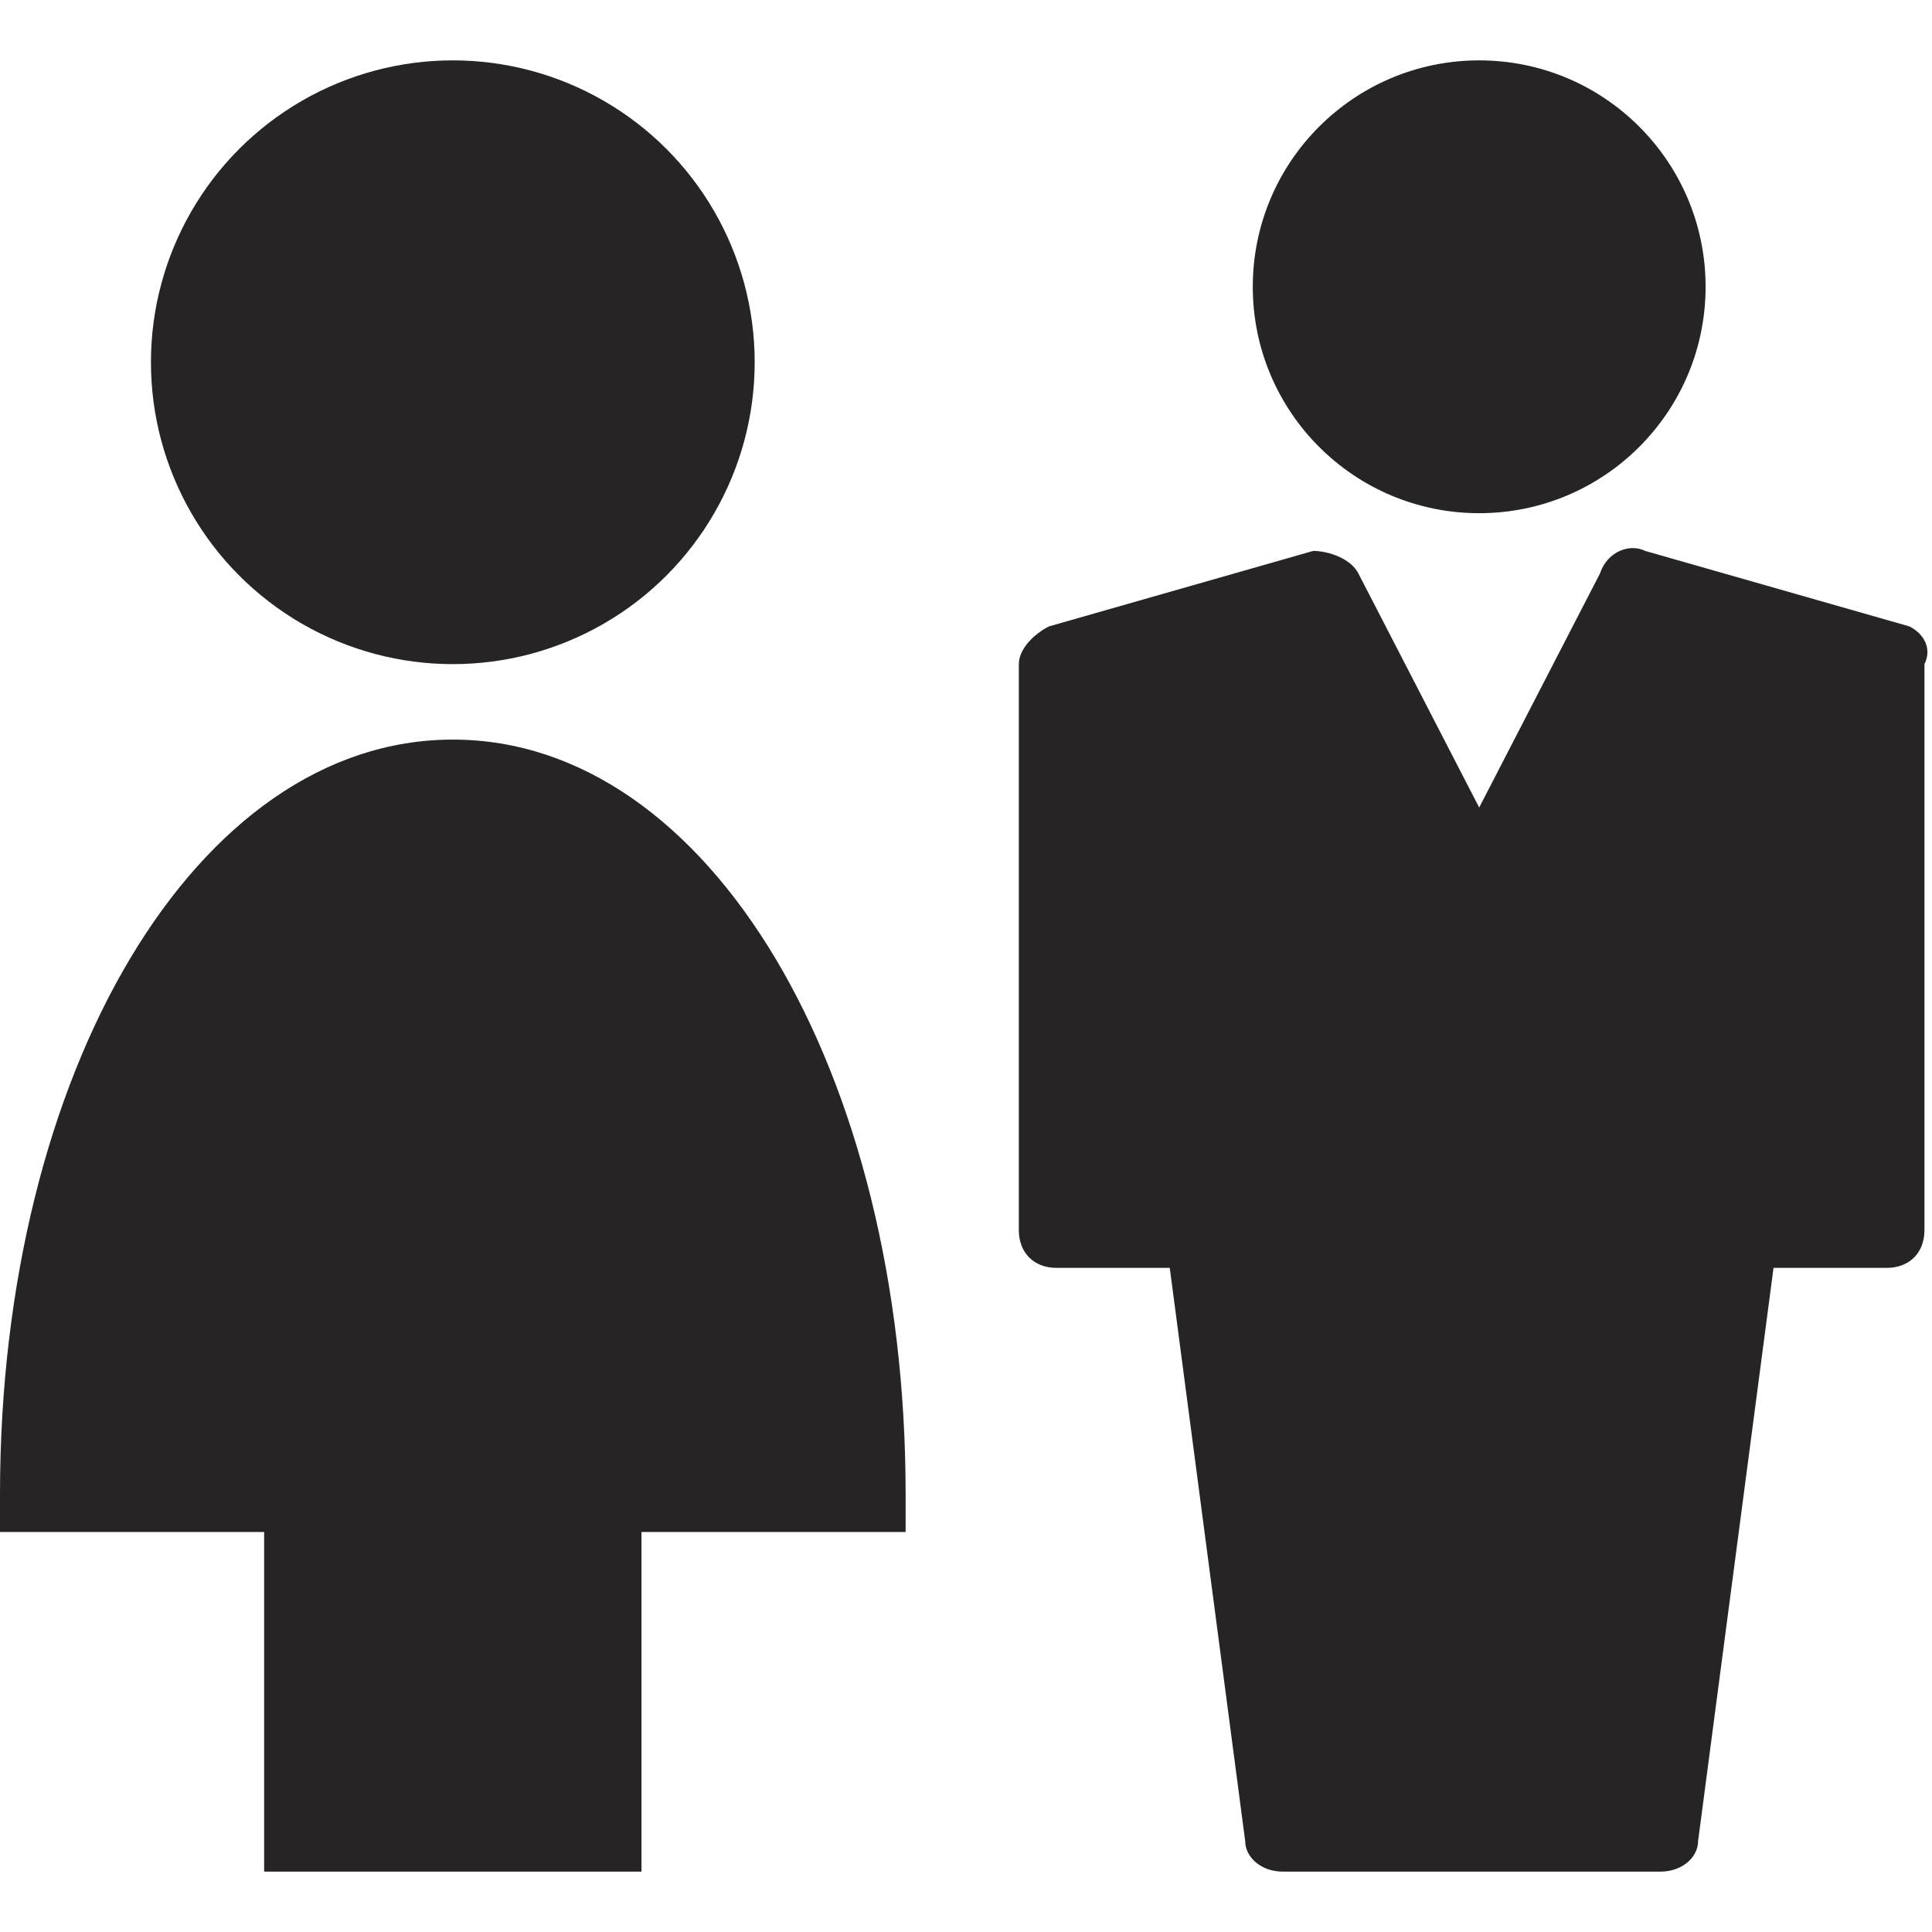
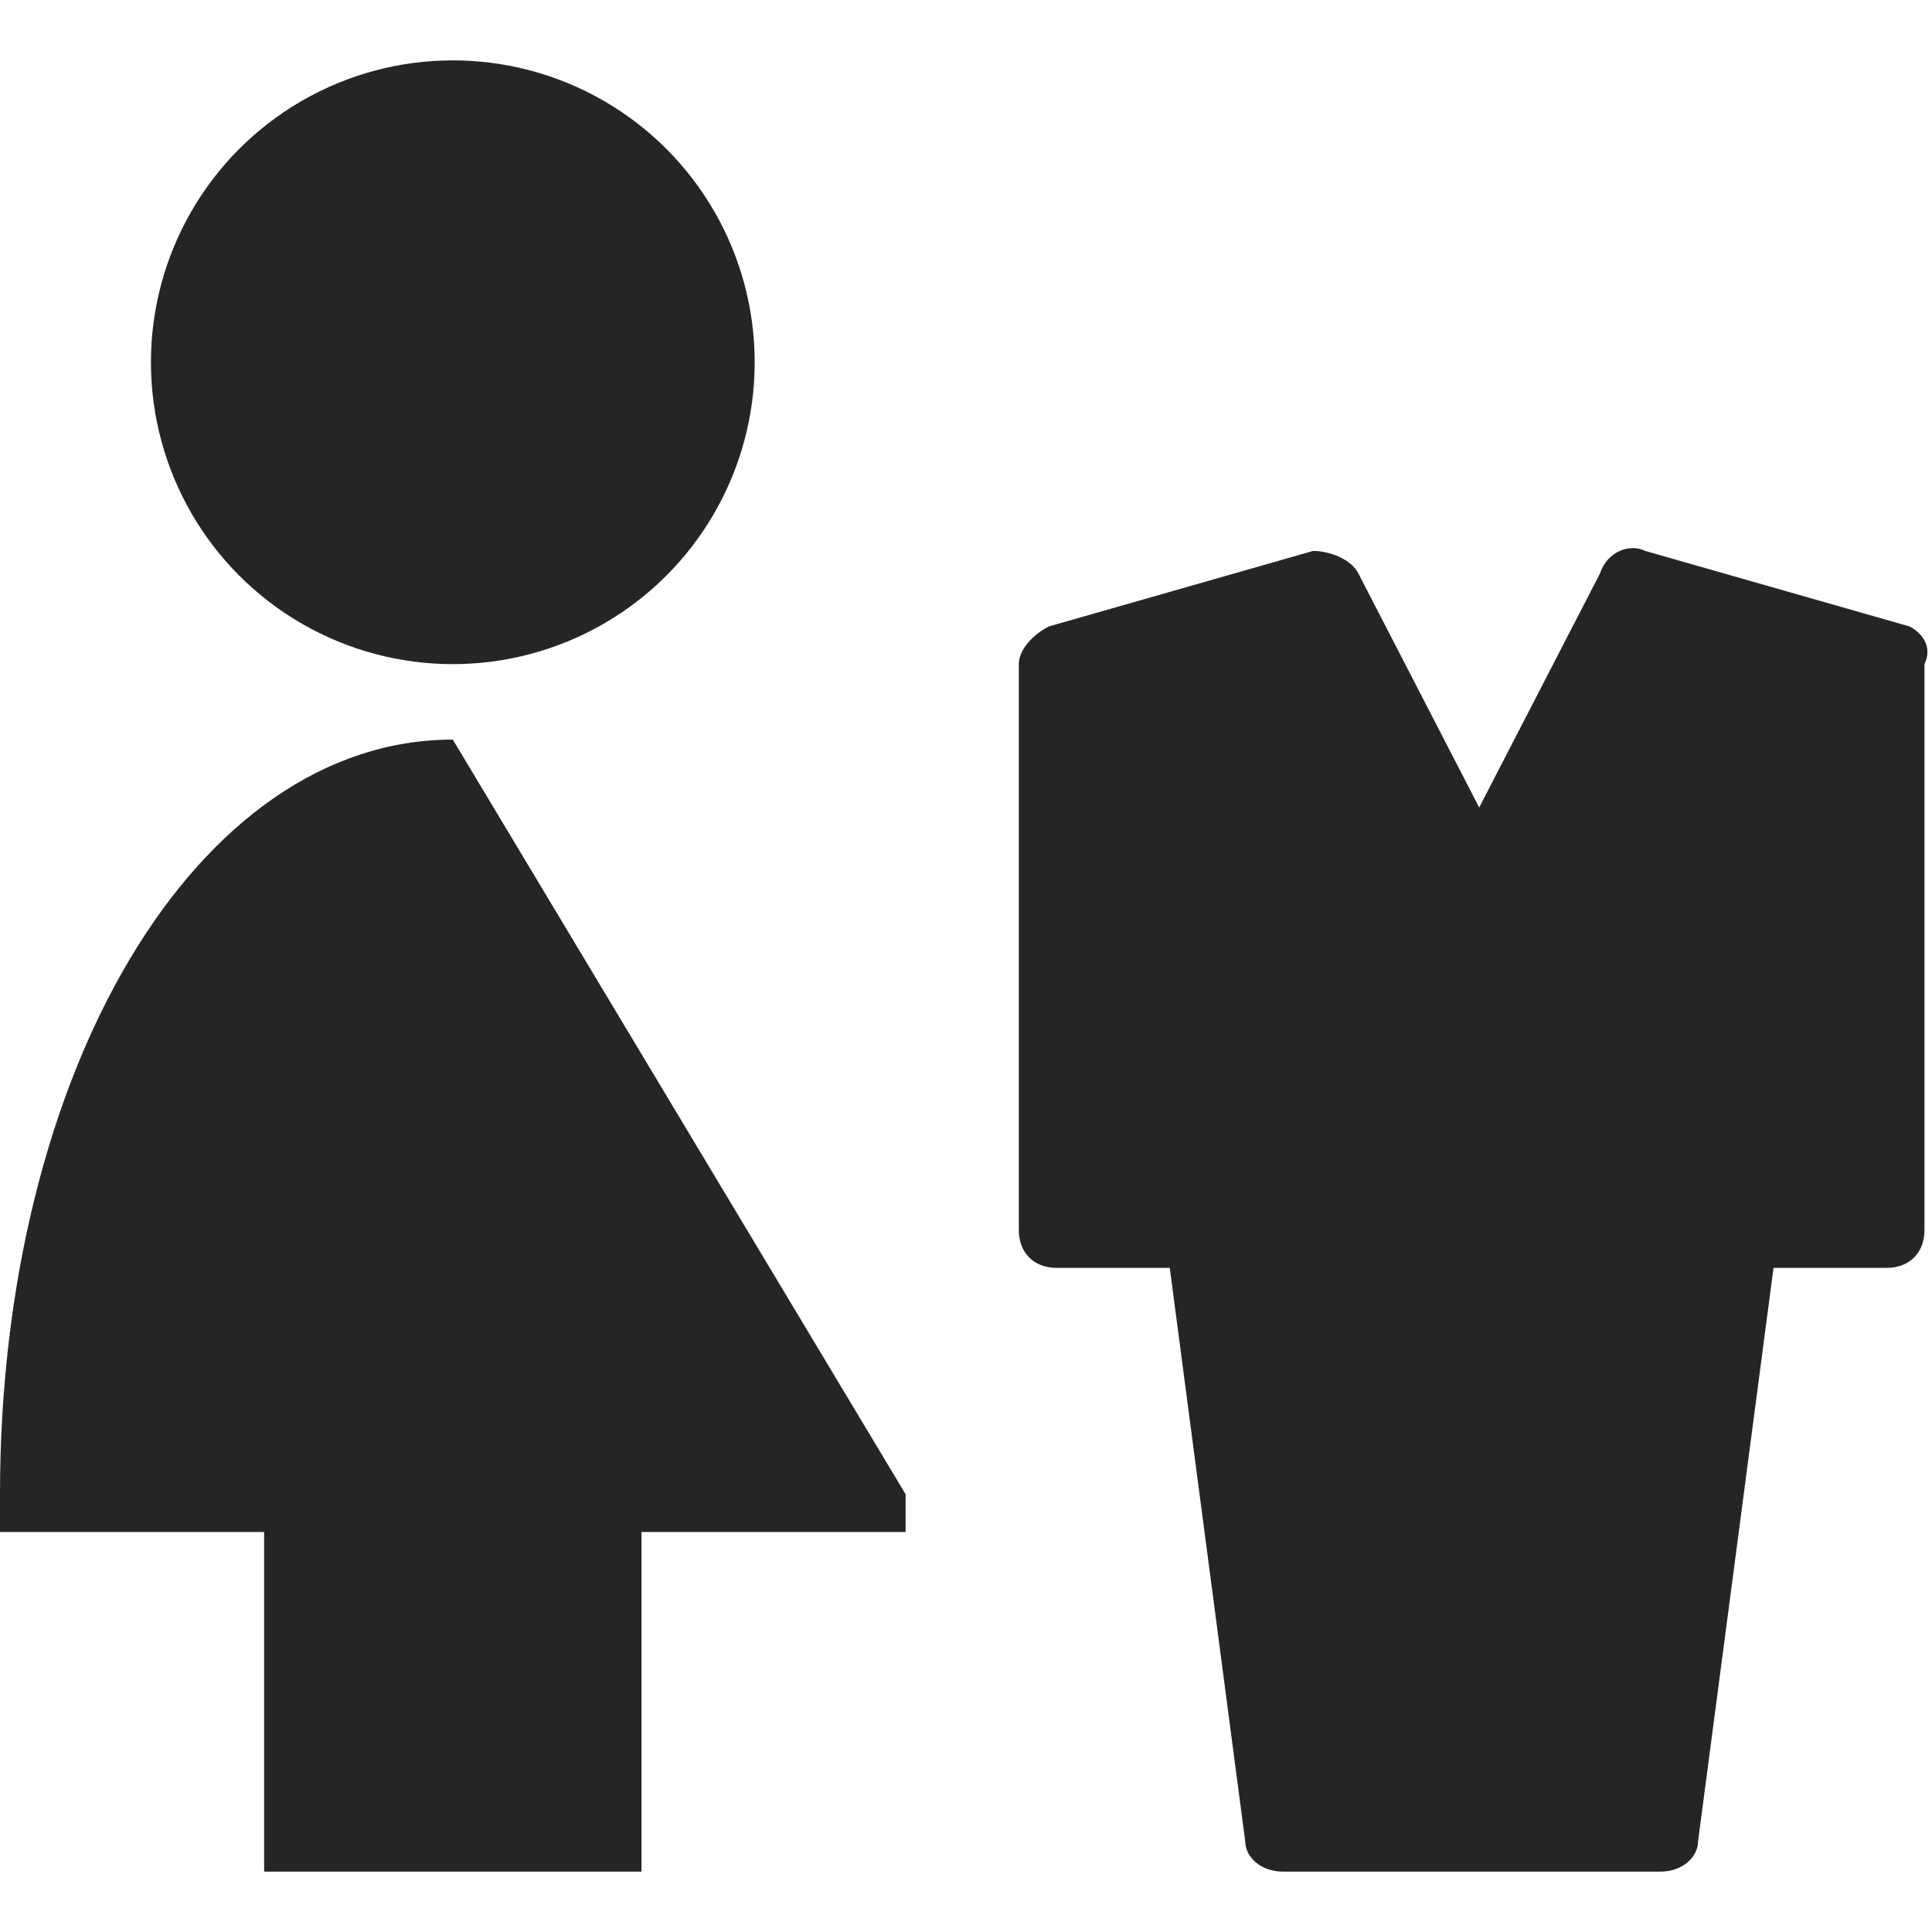
<svg xmlns="http://www.w3.org/2000/svg" height="67px" width="67px" version="1.1" id="Capa_1" x="0px" y="40px" viewBox="0 0 25.6 24" style="enable-background:new 0 0 25.6 24;" xml:space="preserve">
  <style type="text/css">
	.st0{fill:#272425;}
</style>
  <g>
    <circle class="st0" cx="6" cy="4" r="4" />
-     <path class="st0" d="M6,9c-3.4,0-6,4.4-6,10v0.5h3.5V24h5v-4.5H12V19C12,13.4,9.4,9,6,9z" />
+     <path class="st0" d="M6,9c-3.4,0-6,4.4-6,10v0.5h3.5V24h5v-4.5H12V19z" />
  </g>
  <g>
-     <circle class="st0" cx="19.6" cy="3" r="3" />
    <path class="st0" d="M25.3,7.5l-3.5-1c-0.2-0.1-0.5,0-0.6,0.3l-1.6,3.1L18,6.8c-0.1-0.2-0.4-0.3-0.6-0.3l-3.5,1   c-0.2,0.1-0.4,0.3-0.4,0.5v7.5c0,0.3,0.2,0.5,0.5,0.5h1.5l1,7.6c0,0.2,0.2,0.4,0.5,0.4h5c0.3,0,0.5-0.2,0.5-0.4l1-7.6H25   c0.3,0,0.5-0.2,0.5-0.5V8C25.6,7.8,25.5,7.6,25.3,7.5z" />
  </g>
</svg>